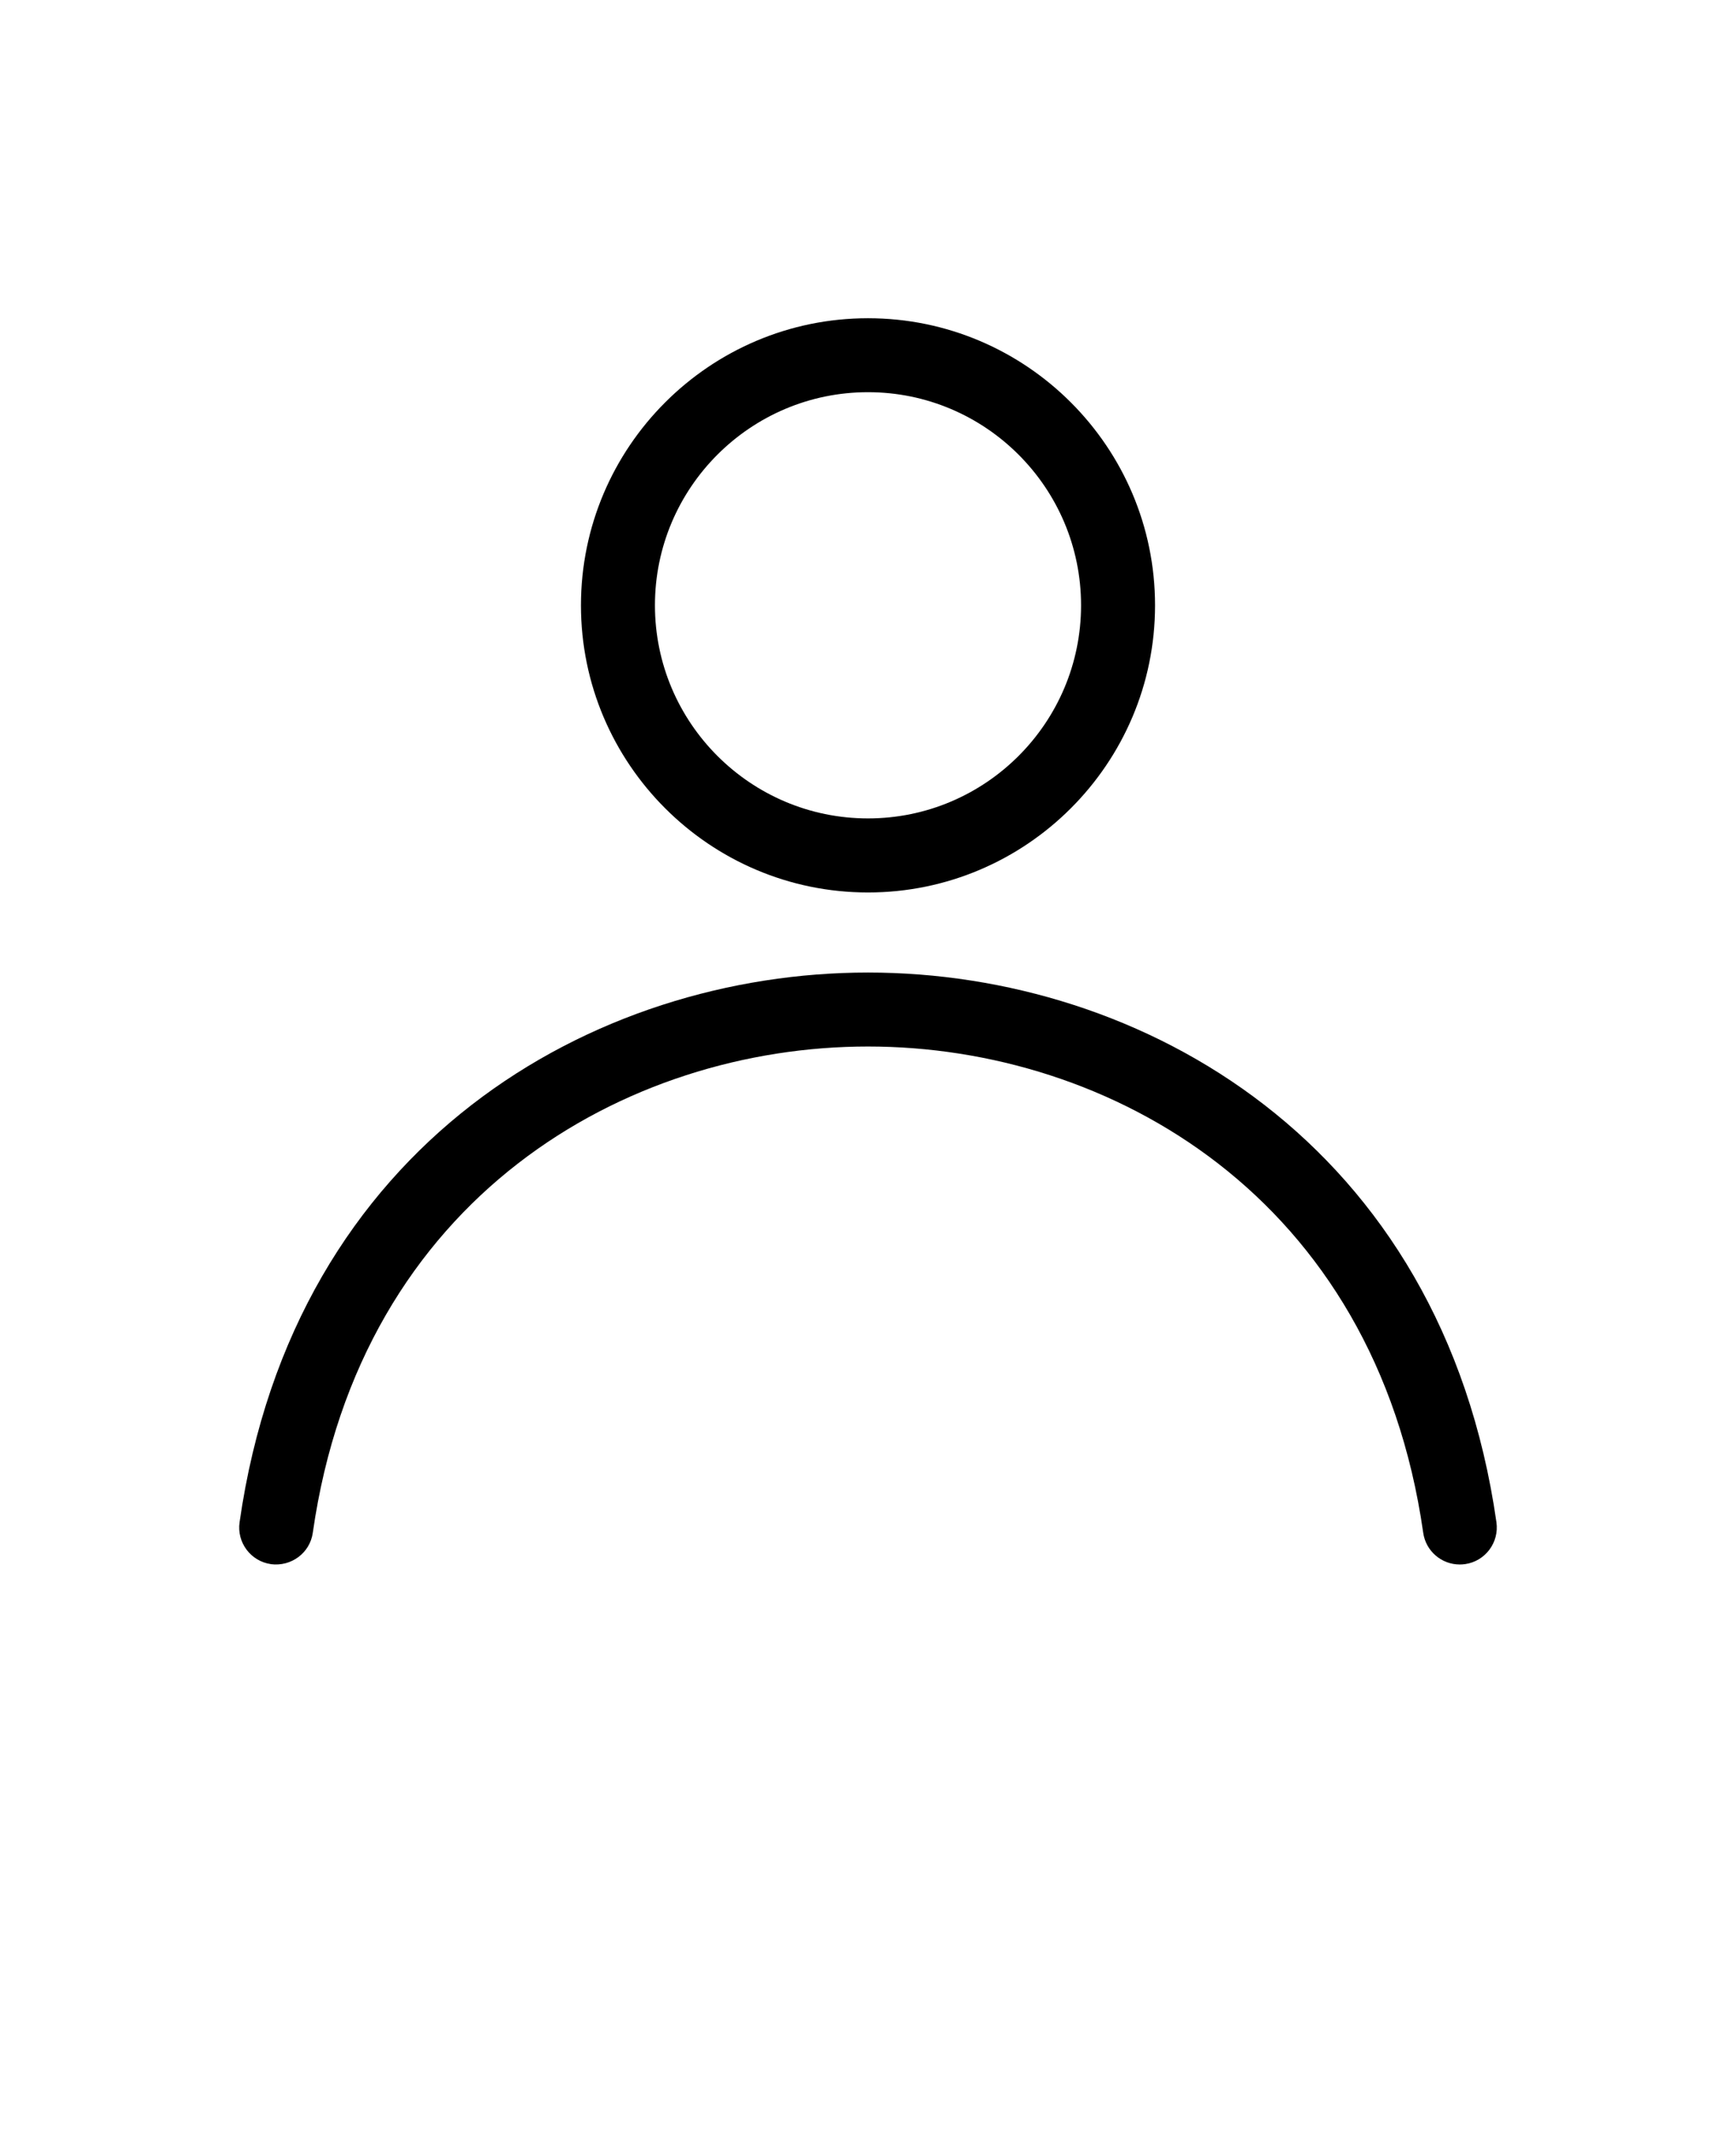
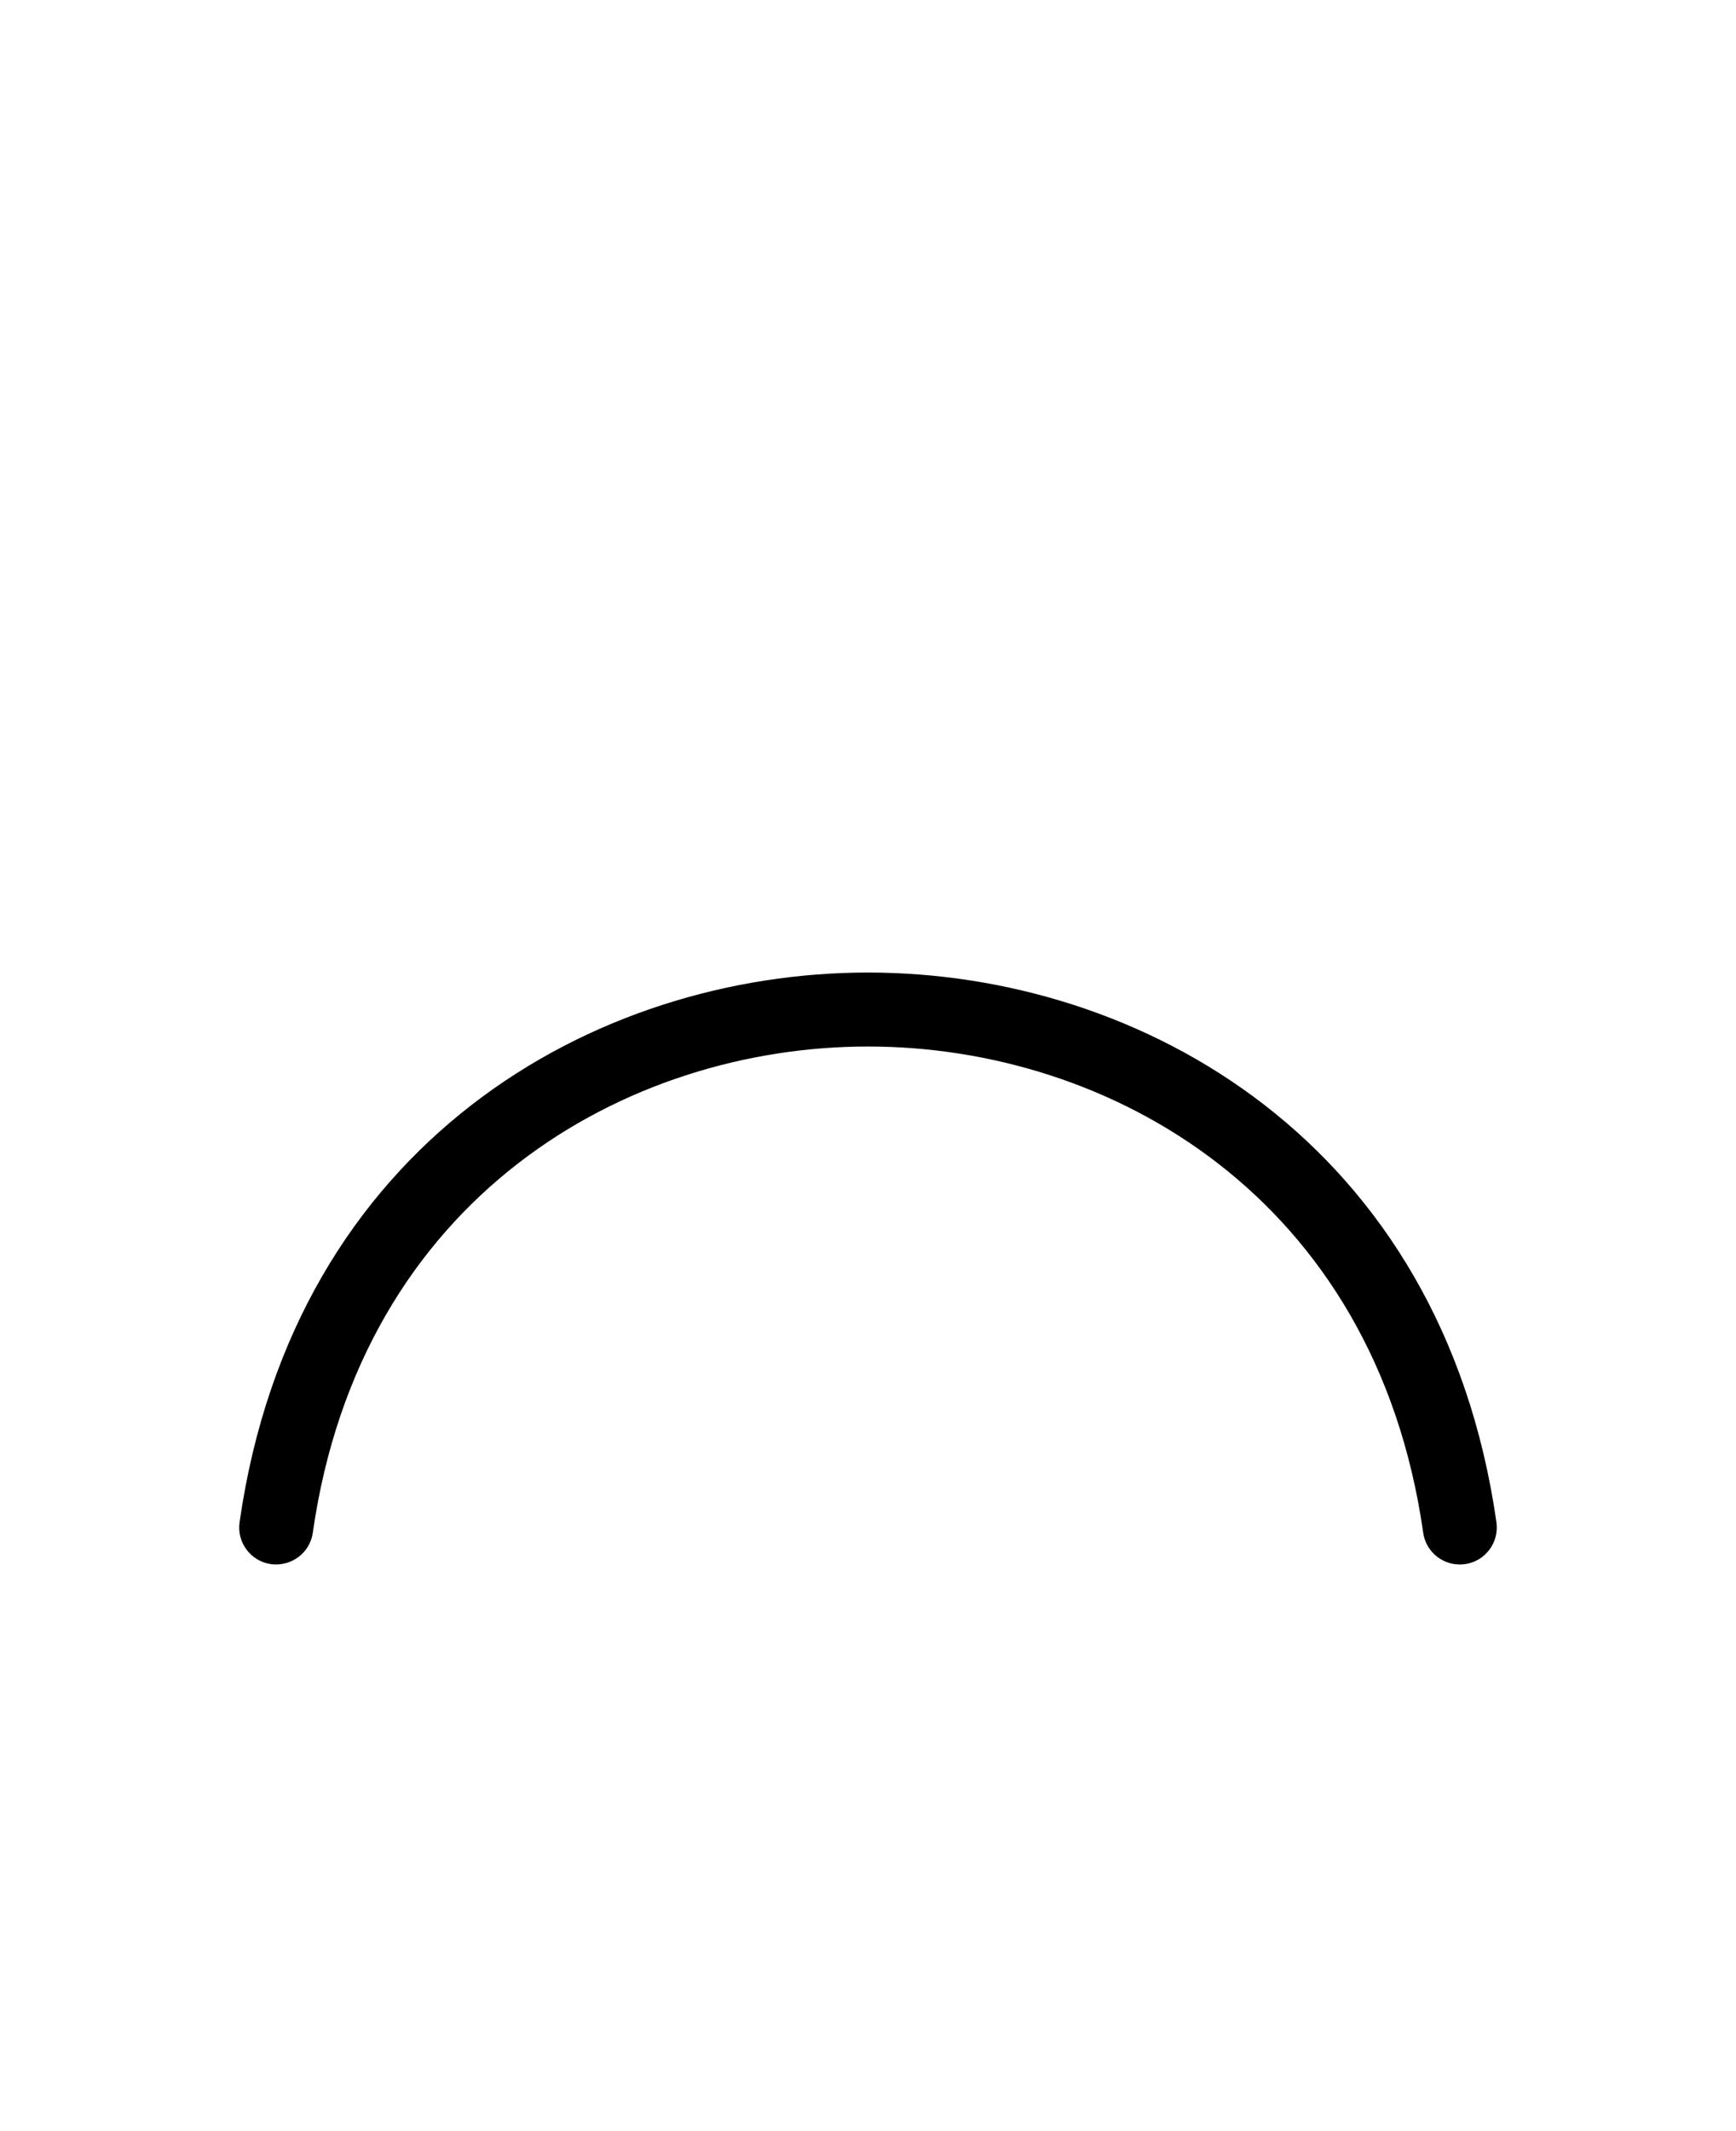
<svg xmlns="http://www.w3.org/2000/svg" version="1.1" viewBox="-5.0 -10.0 110.0 135.0">
-   <path d="m50 46.535c10.027 0 18.188-8.16 18.188-18.188s-8.16-18.188-18.188-18.188-18.188 8.16-18.188 18.188 8.16 18.188 18.188 18.188zm0-31.691c7.445 0 13.5 6.055 13.5 13.5s-6.055 13.5-13.5 13.5-13.5-6.055-13.5-13.5 6.055-13.5 13.5-13.5z" />
-   <path d="m12.168 89.086c1.289 0.164 2.473-0.711 2.652-1.992 3.039-21.277 19.859-30.801 35.18-30.801s32.141 9.523 35.18 30.801c0.164 1.168 1.168 2.012 2.316 2.012 0.109 0 0.223-0.008 0.336-0.023 1.281-0.184 2.168-1.367 1.988-2.652-3.438-24.055-22.477-34.824-39.82-34.824s-36.383 10.77-39.82 34.824c-0.184 1.281 0.707 2.469 1.988 2.652z" />
+   <path d="m12.168 89.086c1.289 0.164 2.473-0.711 2.652-1.992 3.039-21.277 19.859-30.801 35.18-30.801s32.141 9.523 35.18 30.801c0.164 1.168 1.168 2.012 2.316 2.012 0.109 0 0.223-0.008 0.336-0.023 1.281-0.184 2.168-1.367 1.988-2.652-3.438-24.055-22.477-34.824-39.82-34.824s-36.383 10.77-39.82 34.824c-0.184 1.281 0.707 2.469 1.988 2.652" />
</svg>